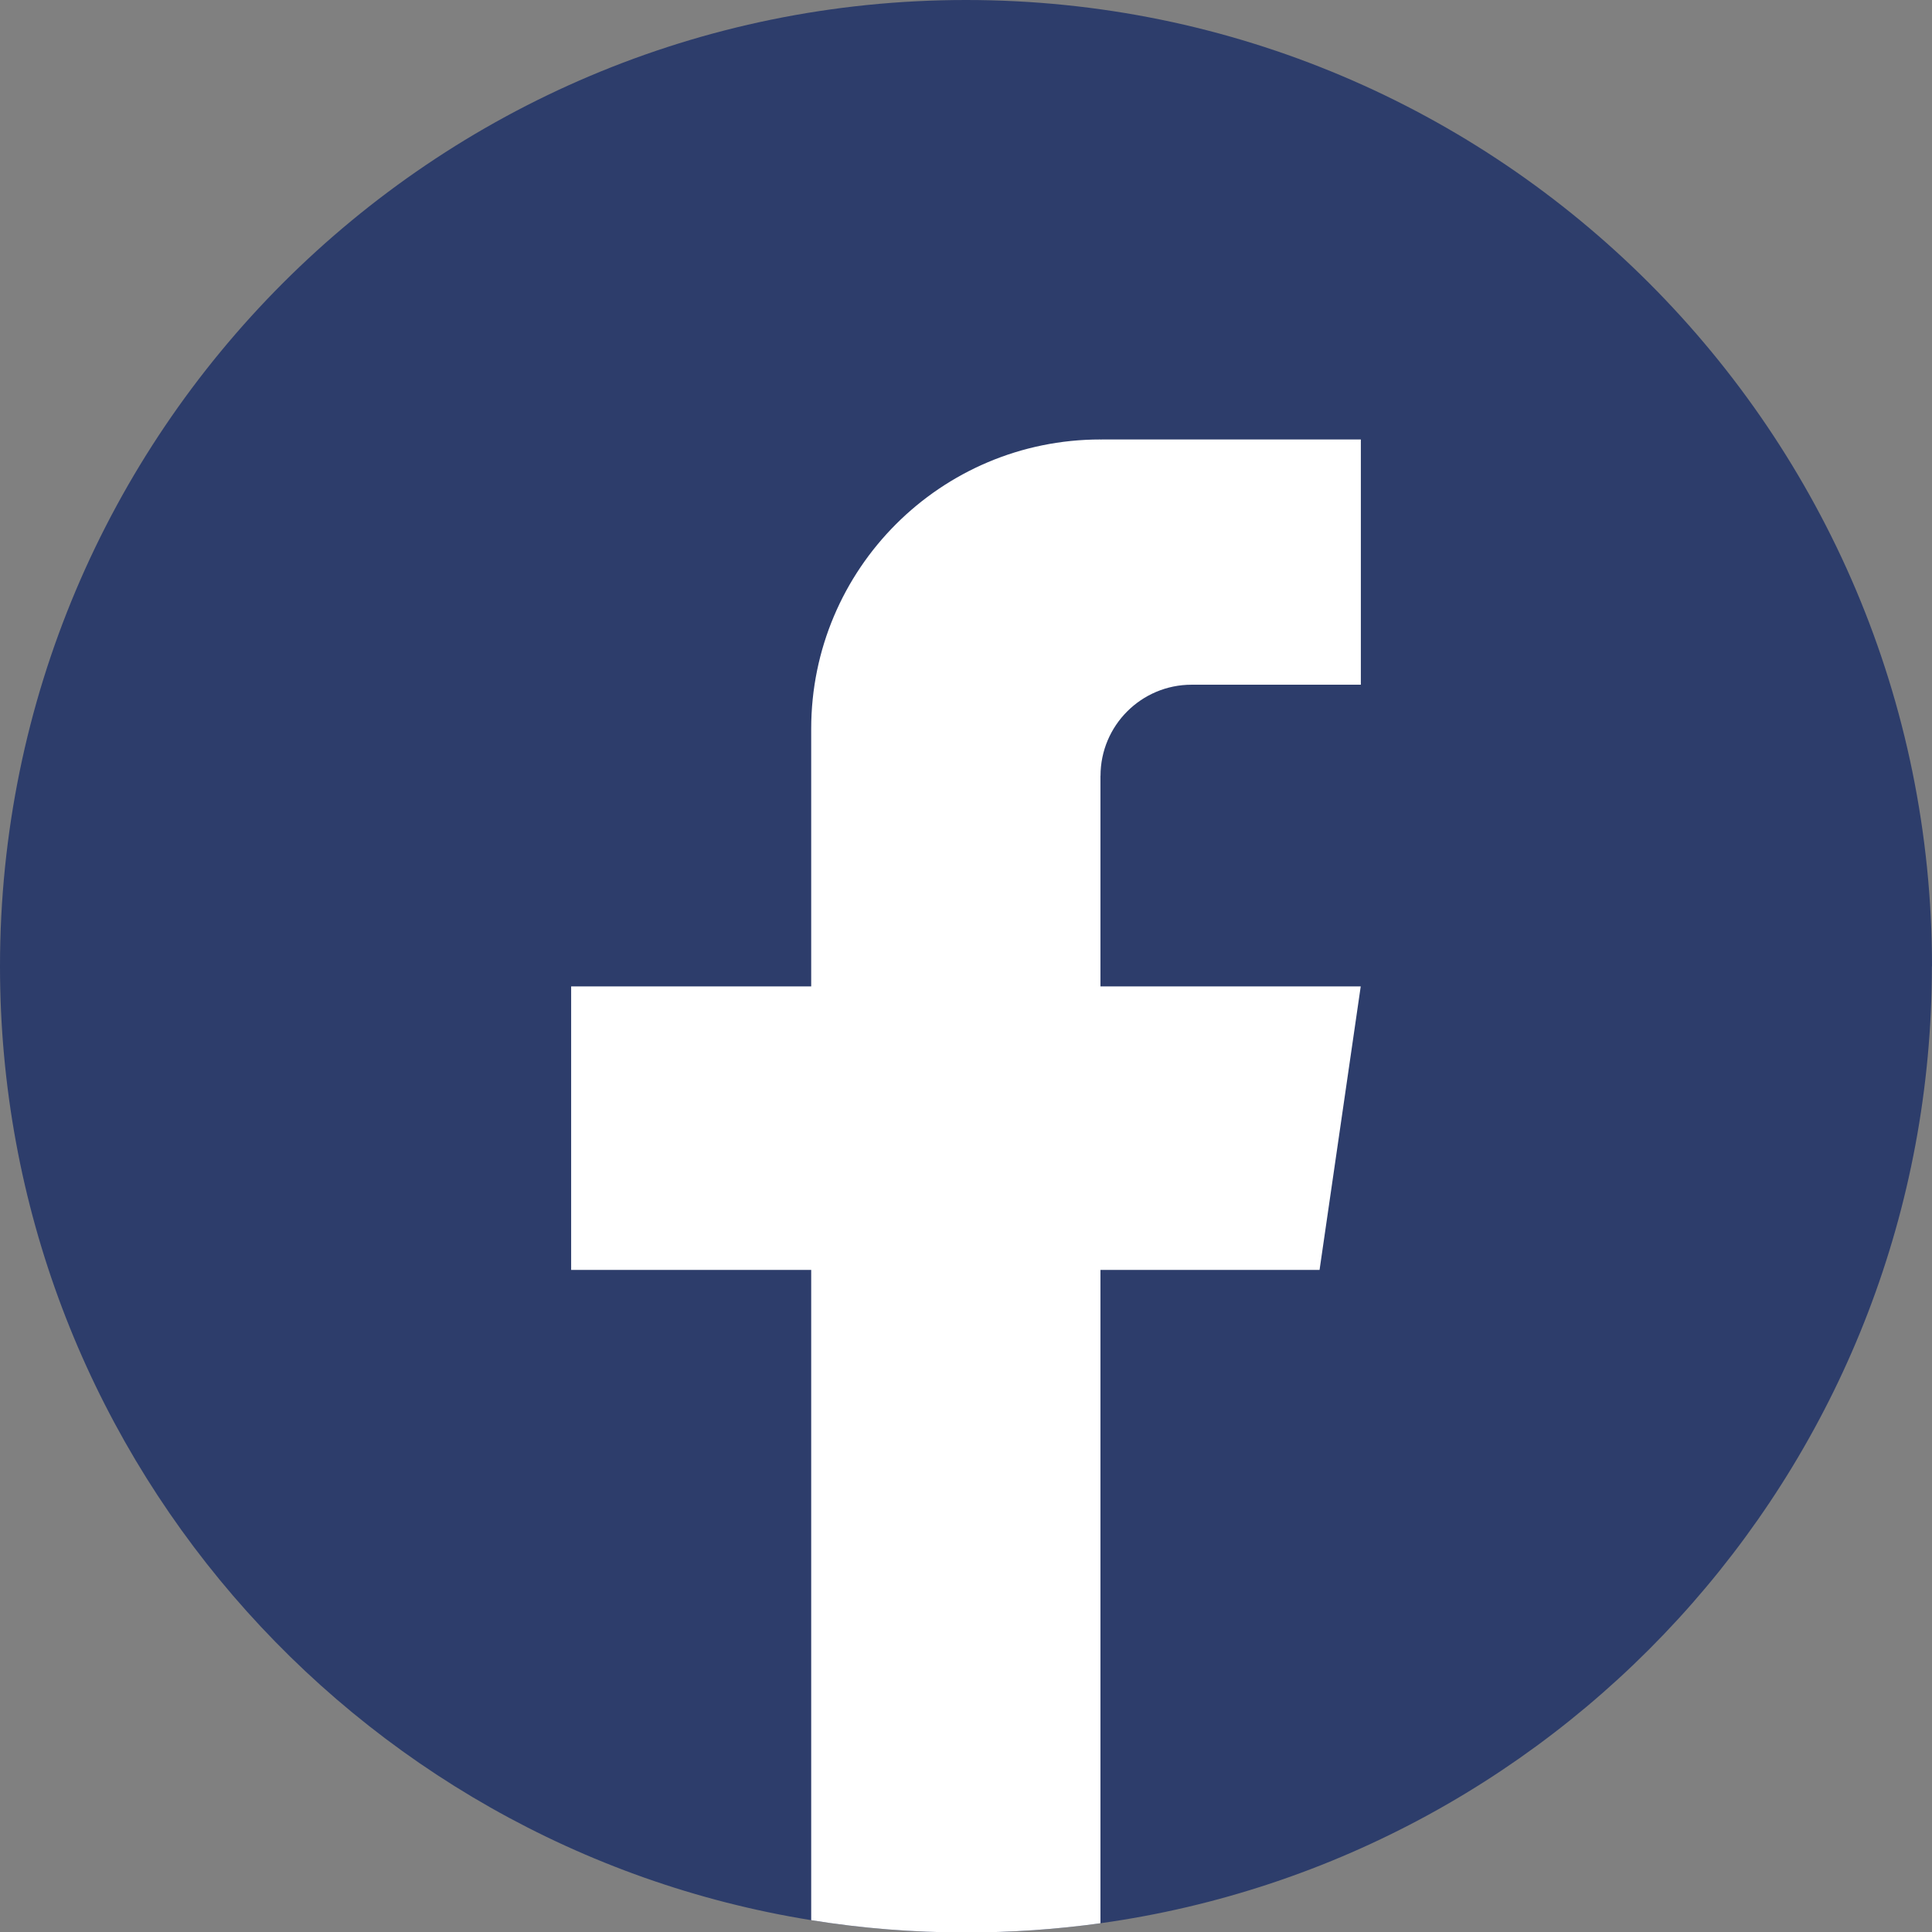
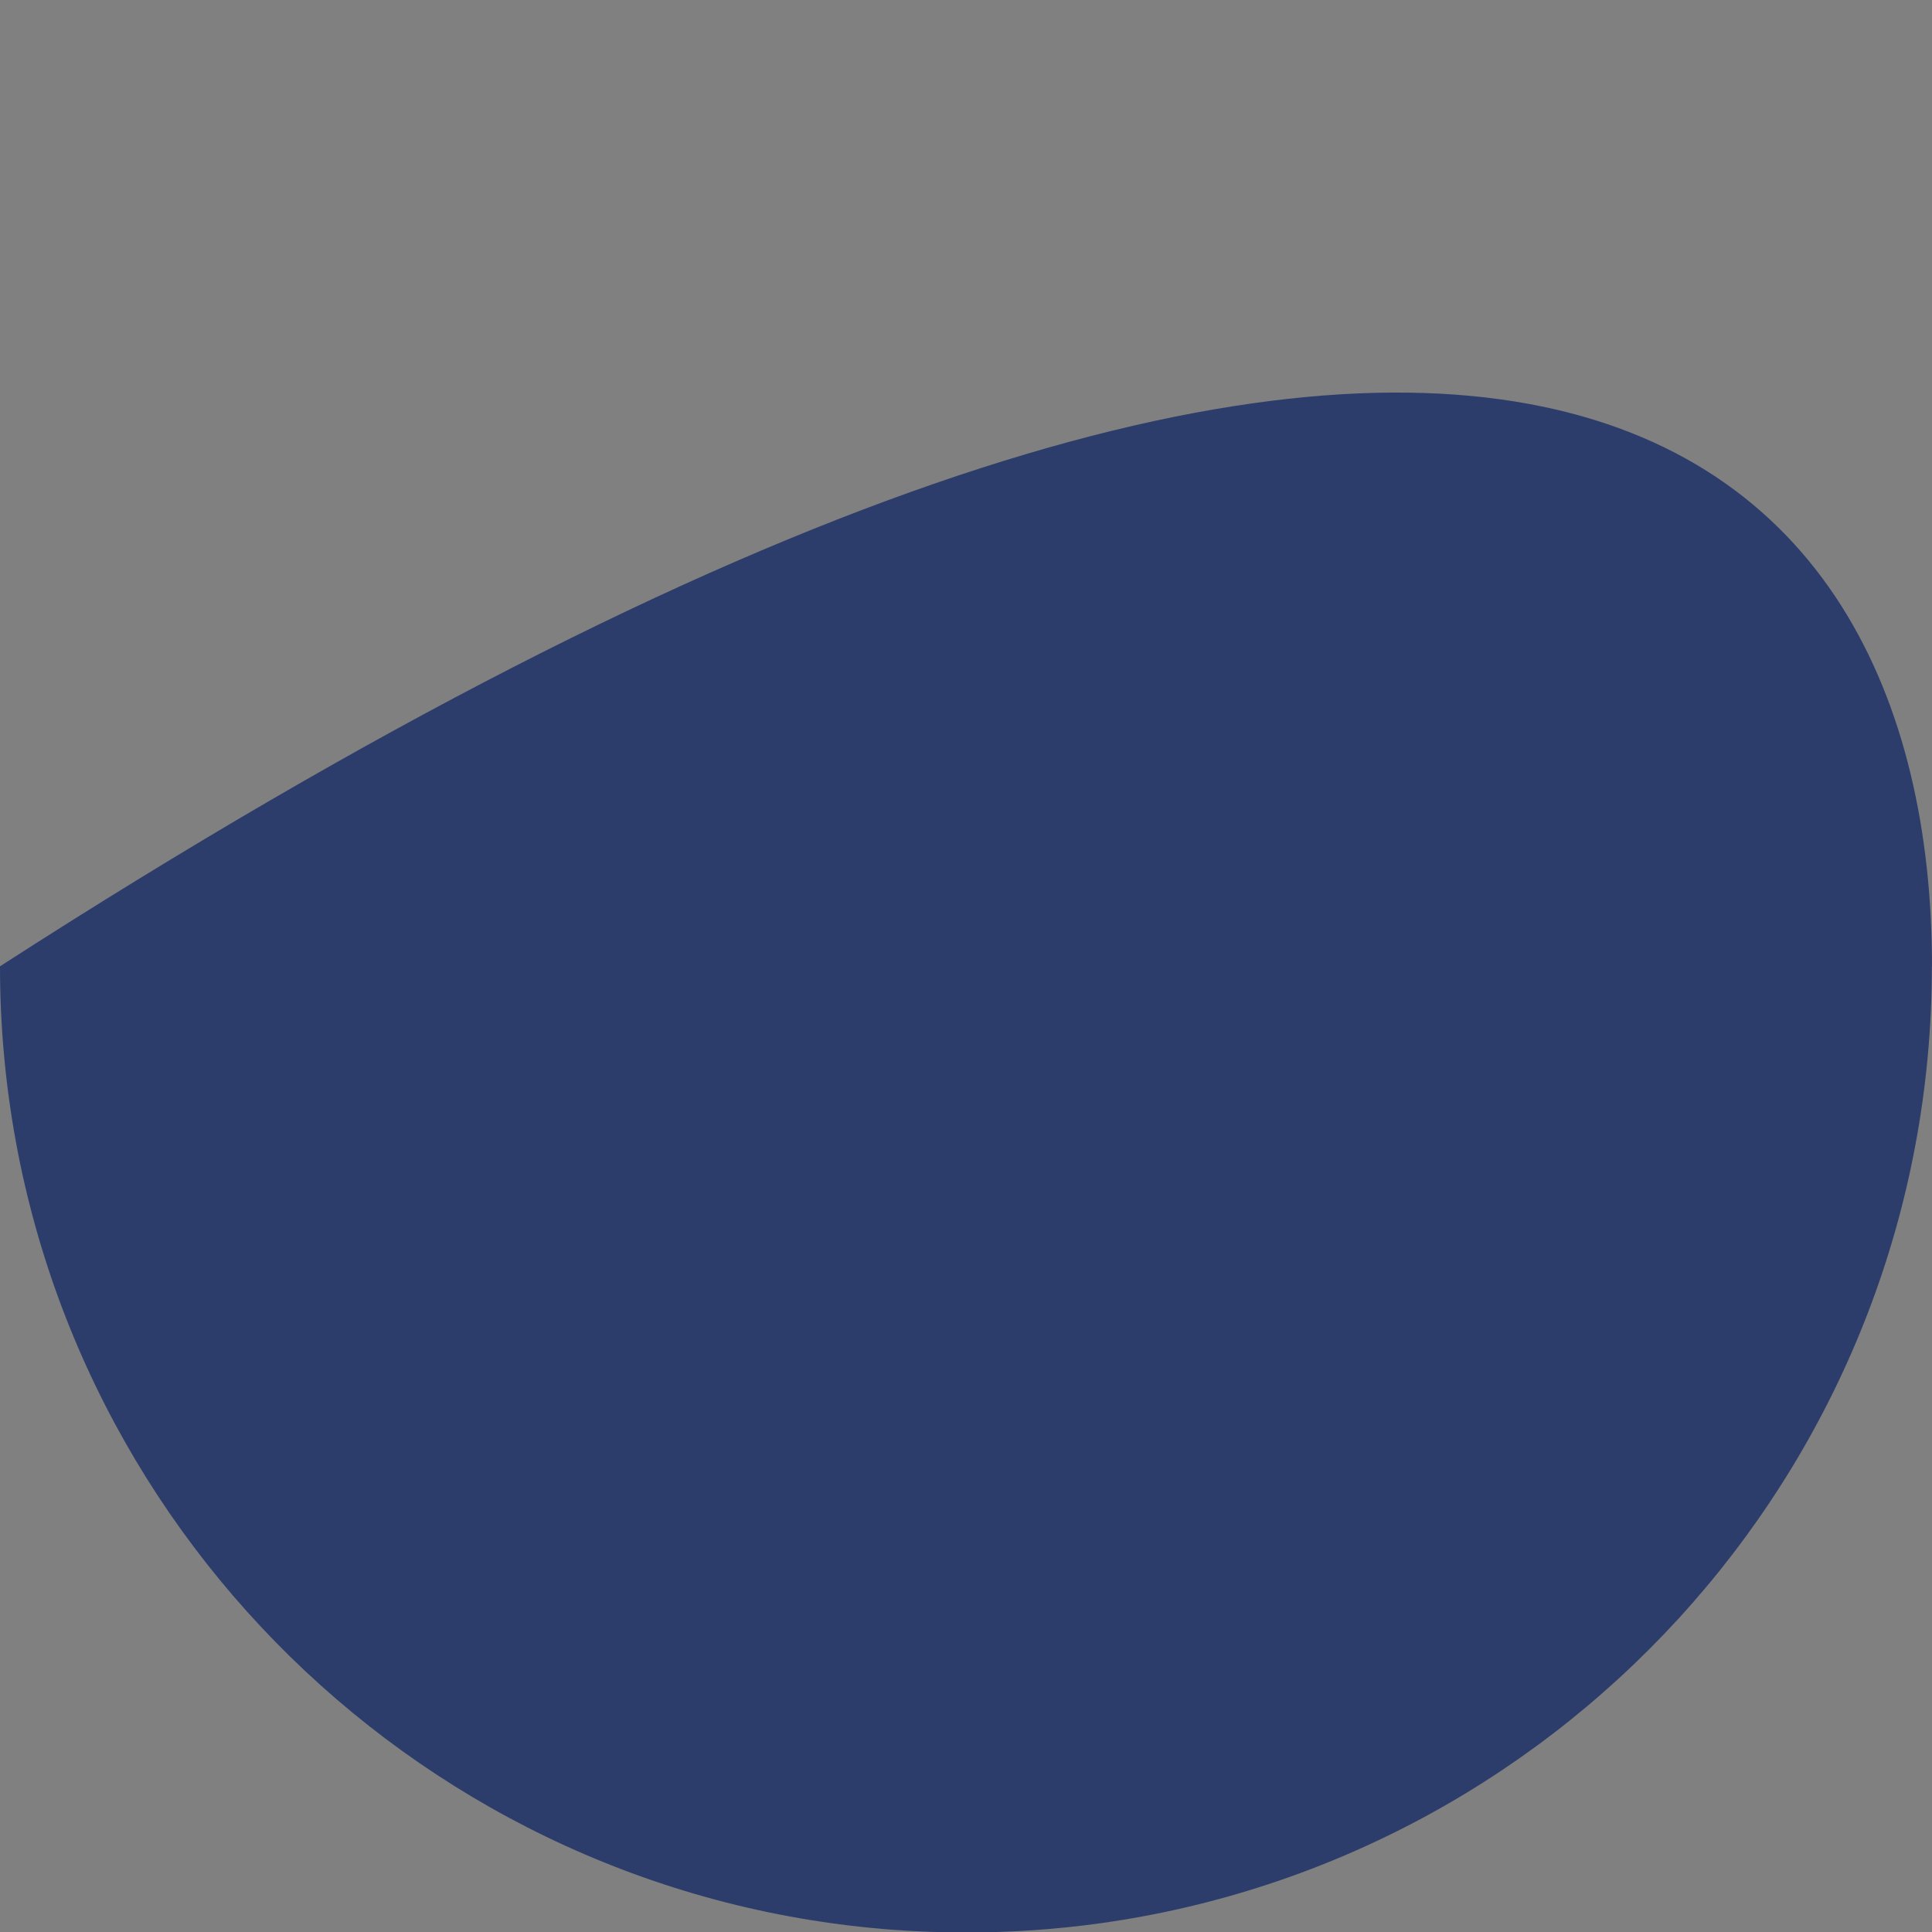
<svg xmlns="http://www.w3.org/2000/svg" width="32" height="32" viewBox="0 0 32 32" fill="none">
  <rect x="0" y="0" width="32" height="32" fill="#808080" stroke="none" />
  <g id="Group">
-     <path id="Vector" d="M31.998 16.005C31.998 24.088 26.008 30.77 18.227 31.855C17.499 31.956 16.755 32.008 15.999 32.008C15.127 32.008 14.27 31.939 13.436 31.804C5.818 30.577 0 23.97 0 16.005C0 7.166 7.164 0 16 0C24.836 0 32 7.166 32 16.005H31.998Z" fill="#2D3D6B" />
-     <path id="Vector_2" d="M18.227 12.851V16.338H22.538L21.856 21.034H18.227V31.855C17.499 31.956 16.755 32.008 15.999 32.008C15.127 32.008 14.271 31.939 13.436 31.804V21.034H9.46V16.338H13.436V12.072C13.436 9.425 15.581 7.279 18.228 7.279V7.281C18.236 7.281 18.242 7.279 18.25 7.279H22.54V11.341H19.737C18.904 11.341 18.228 12.017 18.228 12.85L18.227 12.851Z" fill="white" />
+     <path id="Vector" d="M31.998 16.005C31.998 24.088 26.008 30.77 18.227 31.855C17.499 31.956 16.755 32.008 15.999 32.008C15.127 32.008 14.27 31.939 13.436 31.804C5.818 30.577 0 23.97 0 16.005C24.836 0 32 7.166 32 16.005H31.998Z" fill="#2D3D6B" />
  </g>
</svg>